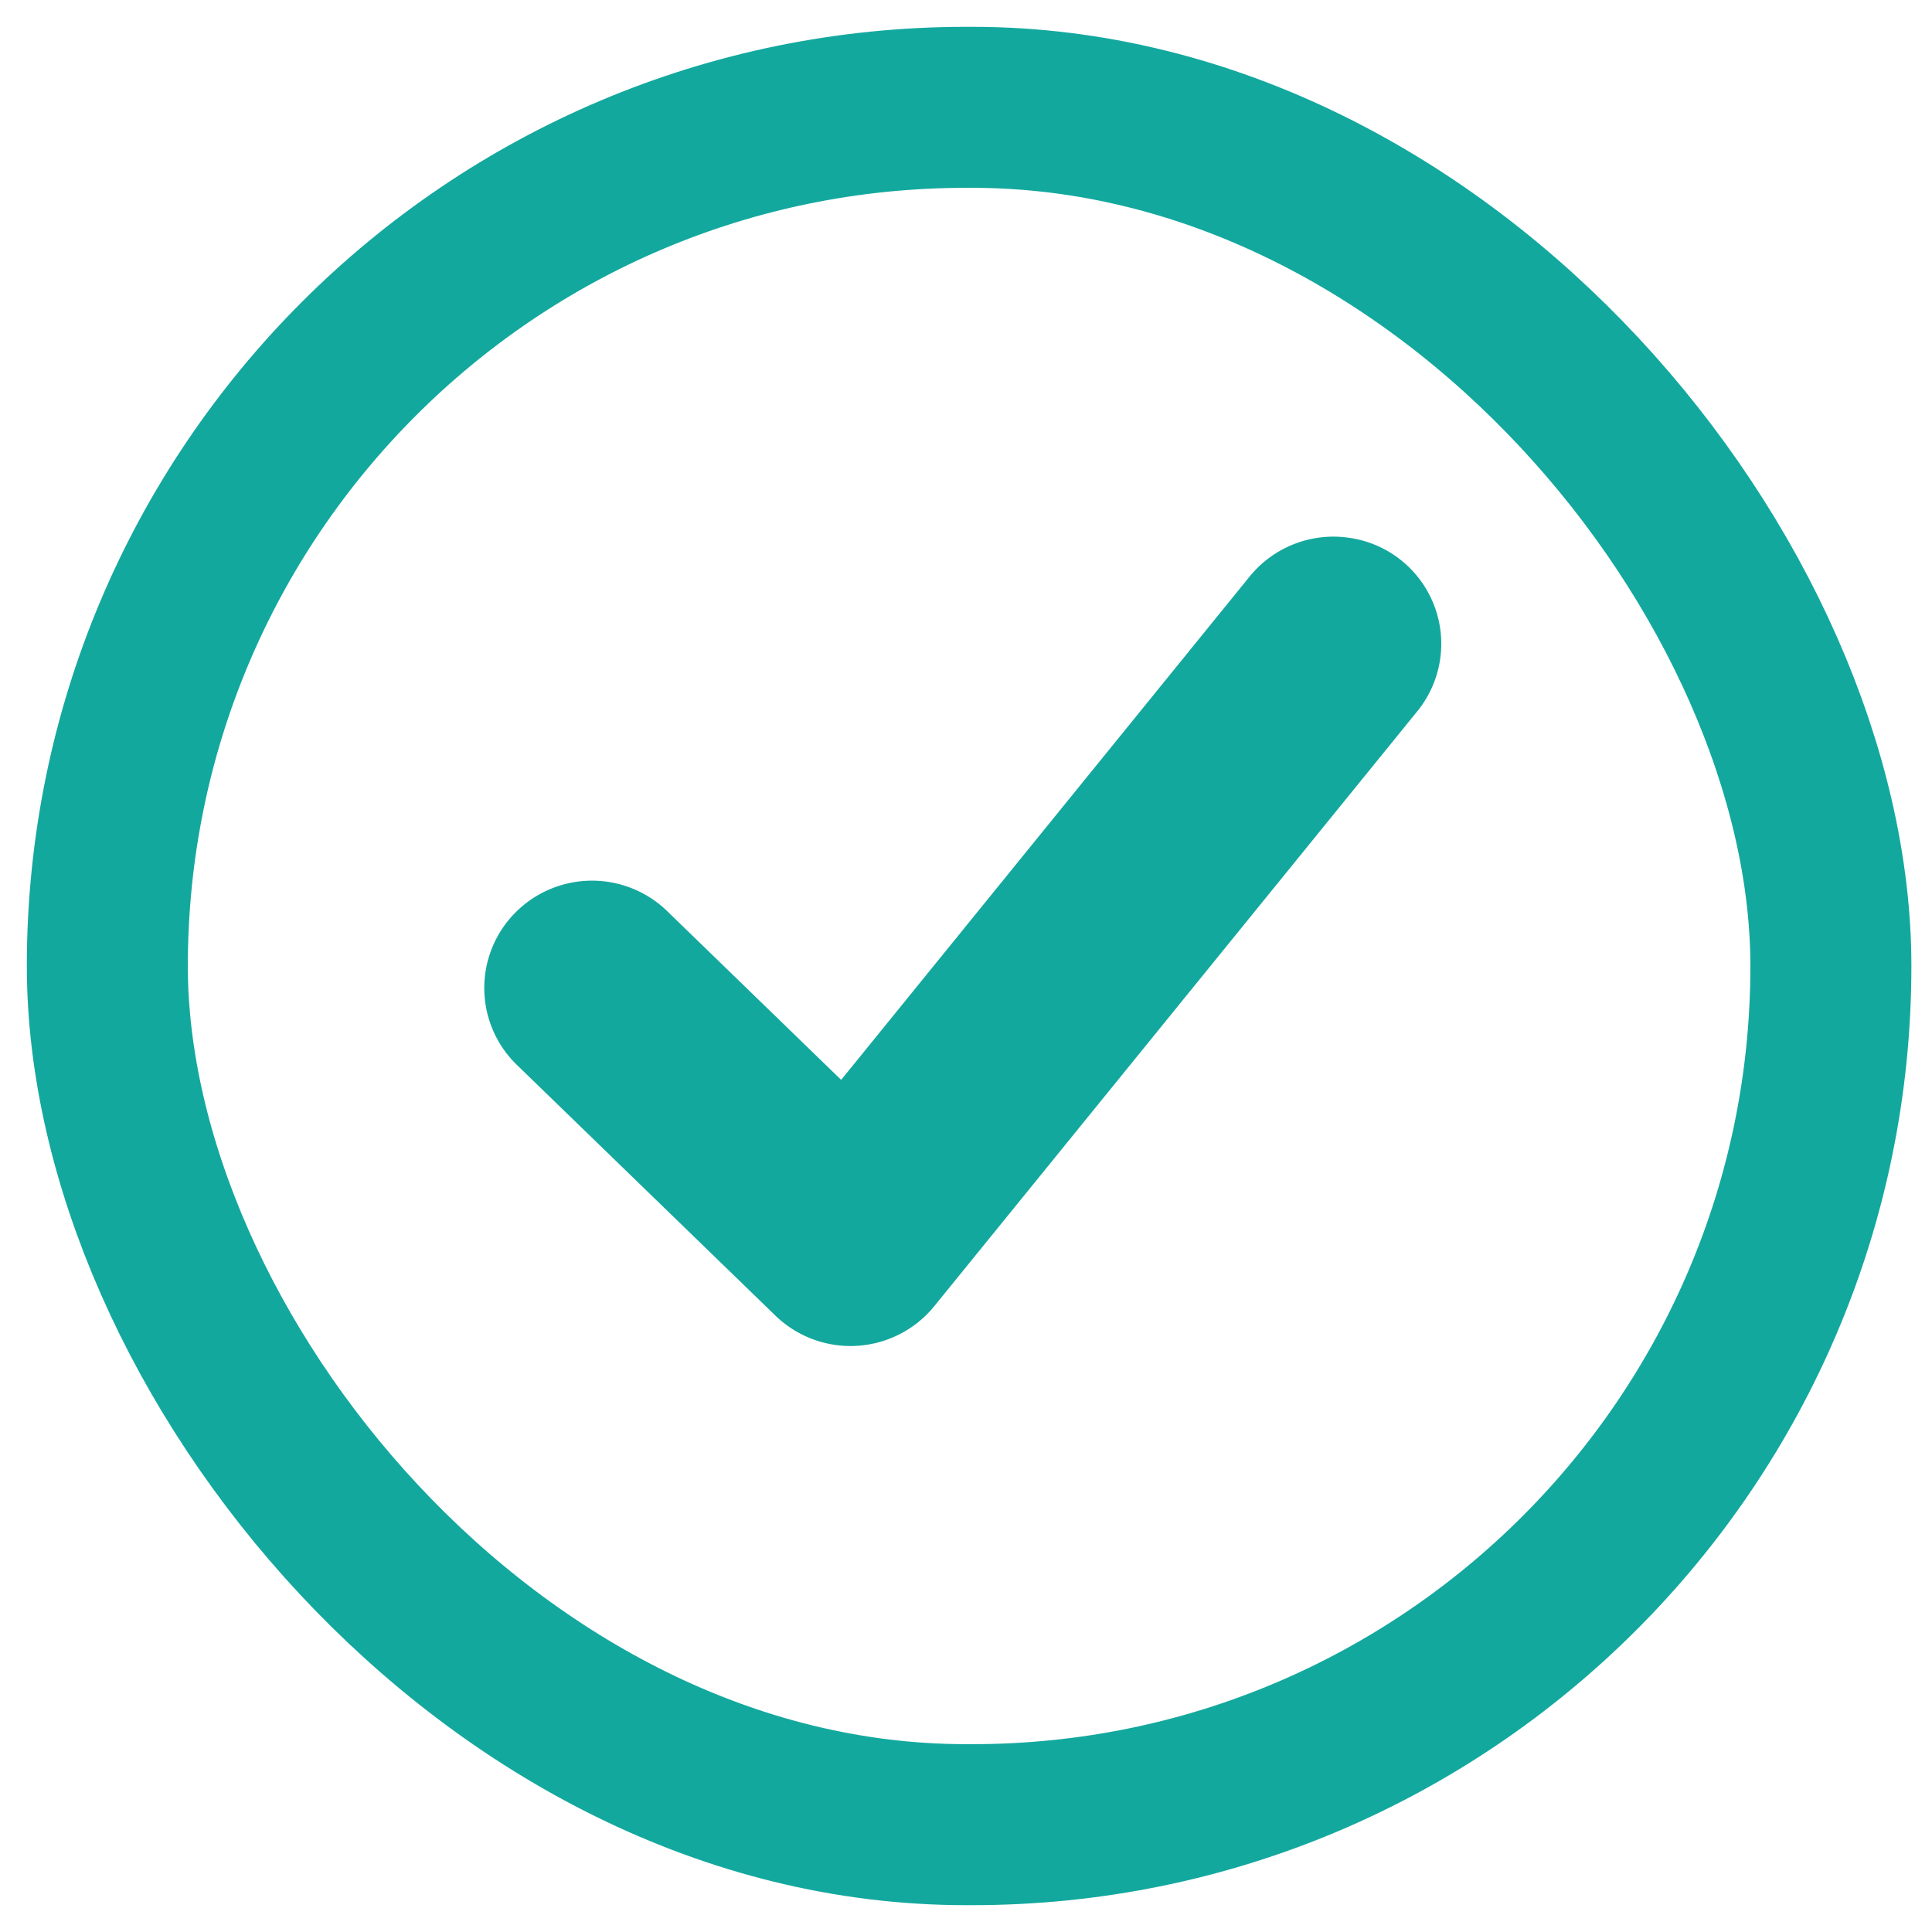
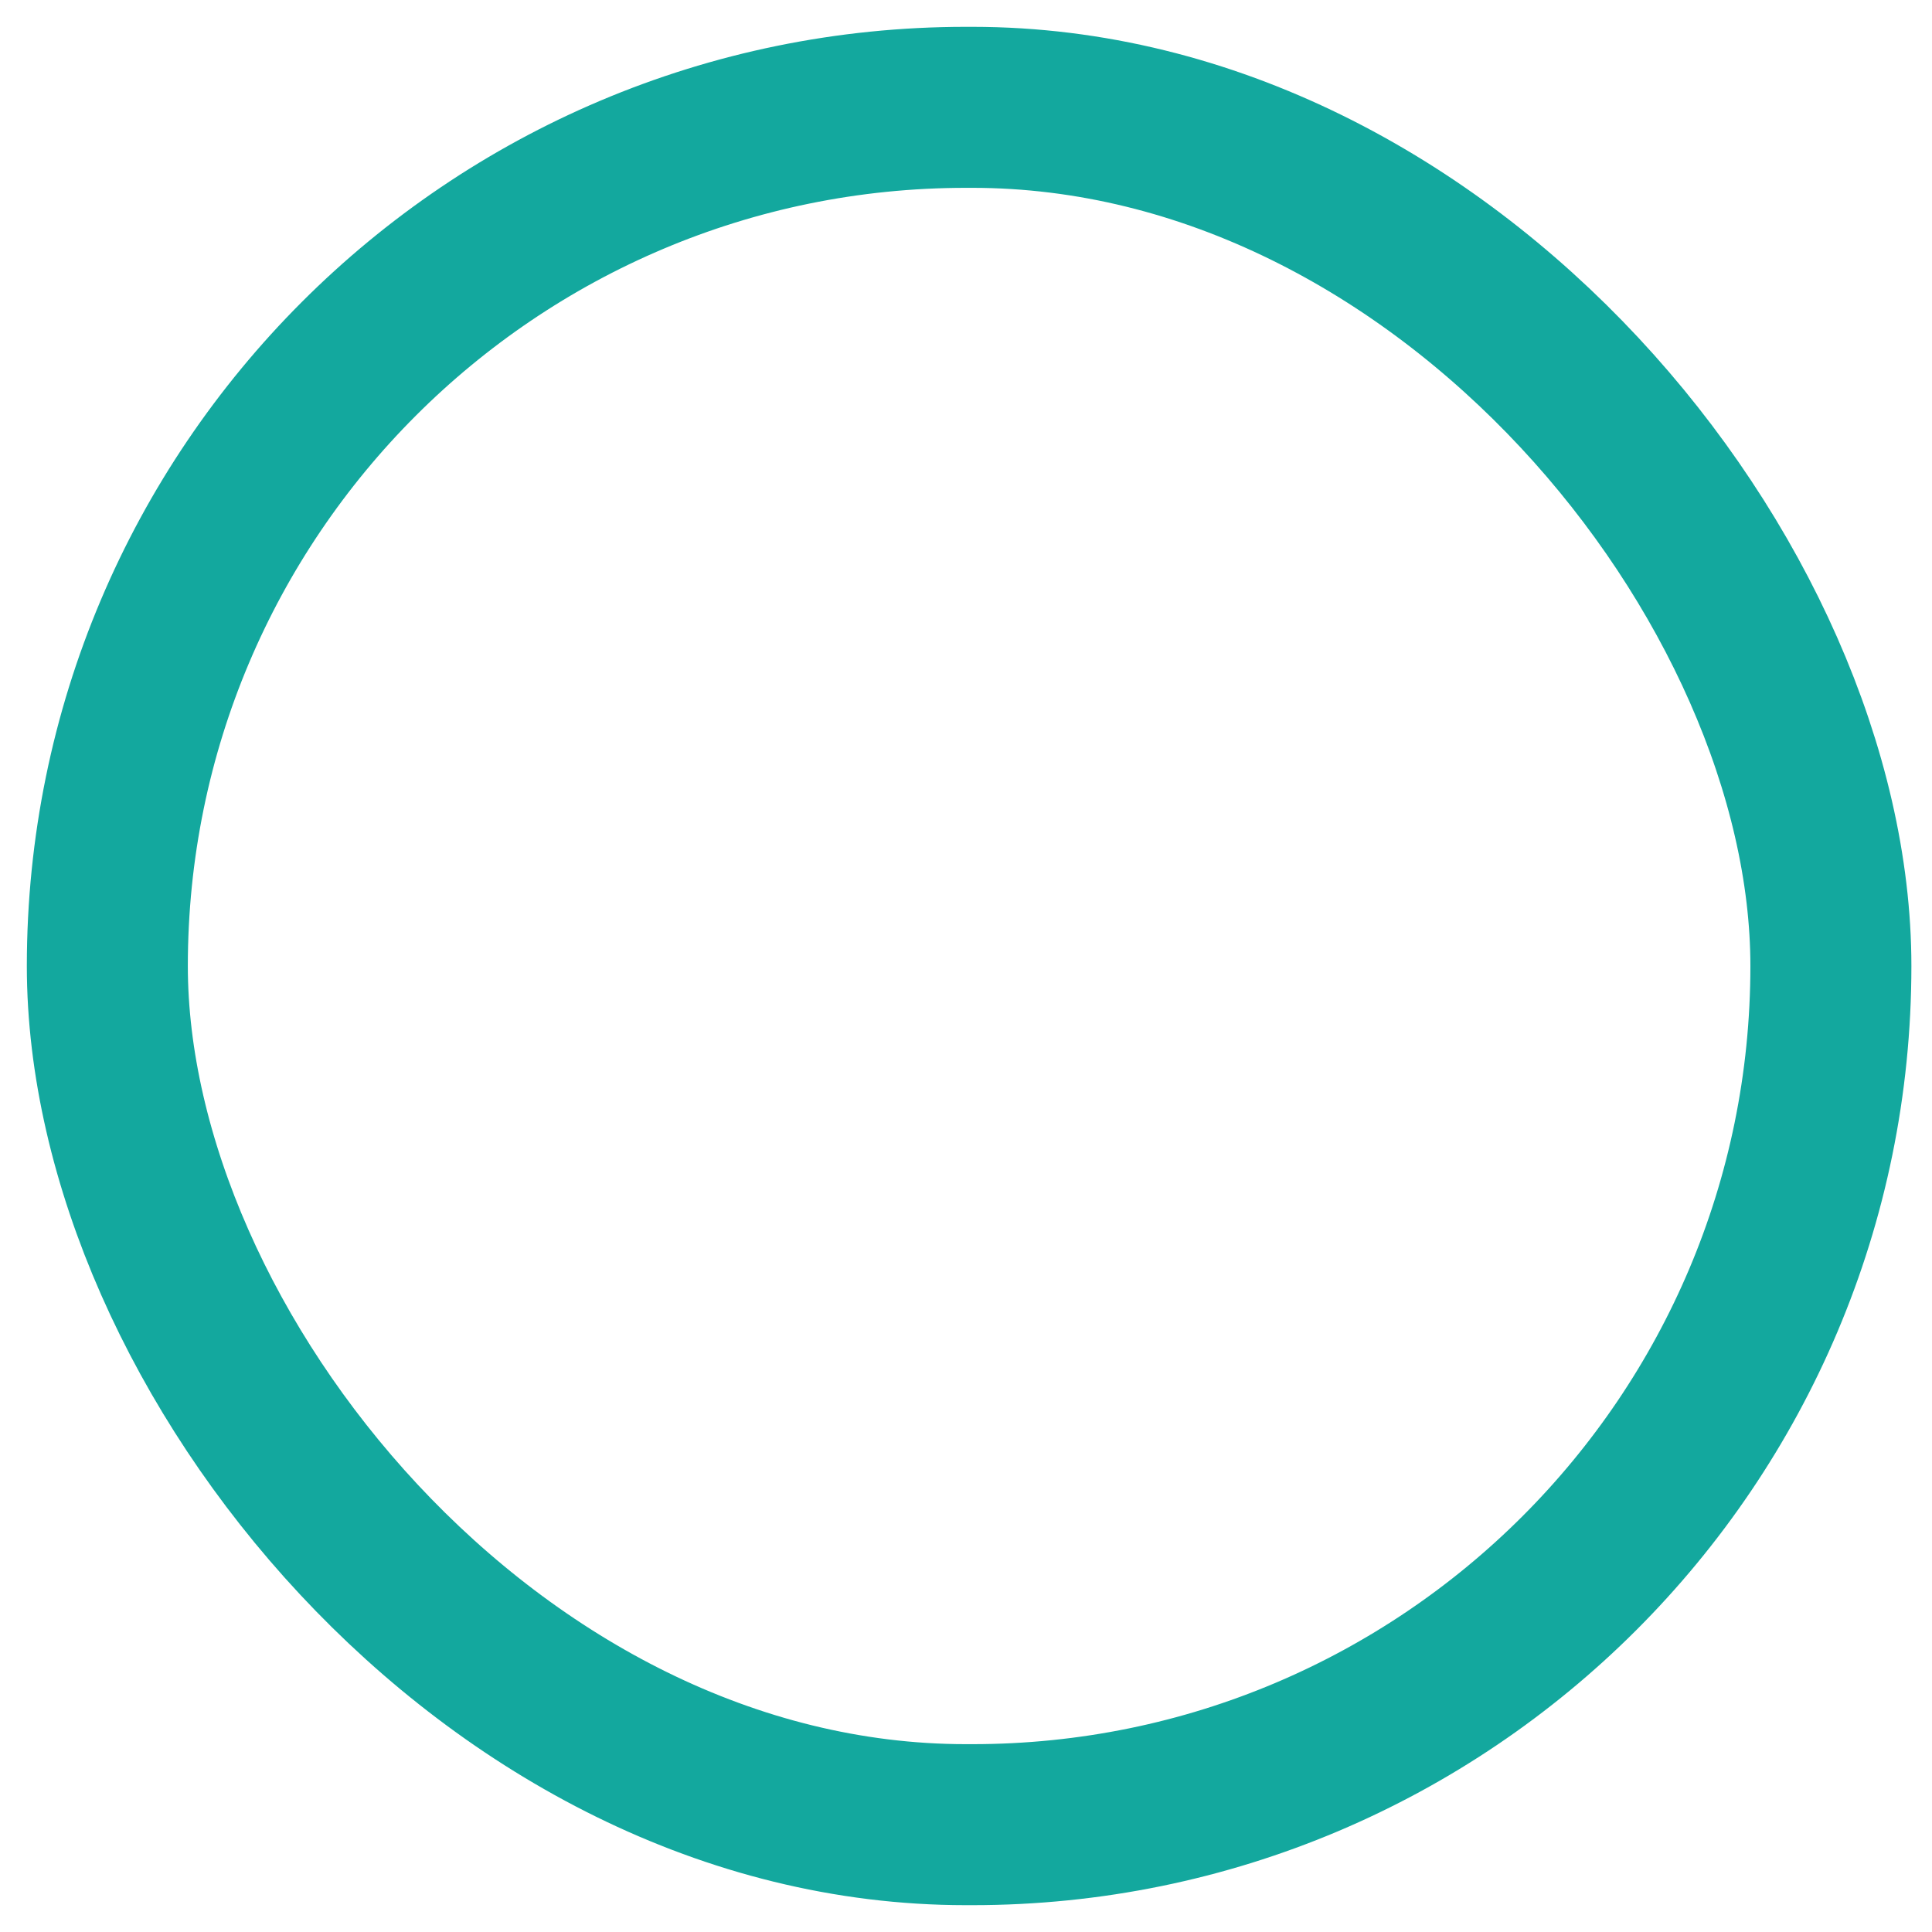
<svg xmlns="http://www.w3.org/2000/svg" fill="none" viewBox="0 0 18 18">
  <rect width="16.058" height="16" x="1" y="1" stroke="#13A89E" stroke-width="1.5" rx="8" />
-   <path fill="#13A89E" d="M7.836 10.06 6.208 8.481a1.006 1.006 0 0 0-1.412.027.997.997 0 0 0 .013 1.407l2.415 2.342a1.006 1.006 0 0 0 1.48-.087l4.498-5.54a.997.997 0 0 0-.623-1.618 1.006 1.006 0 0 0-.937.36l-3.806 4.69v-.002Z" />
</svg>